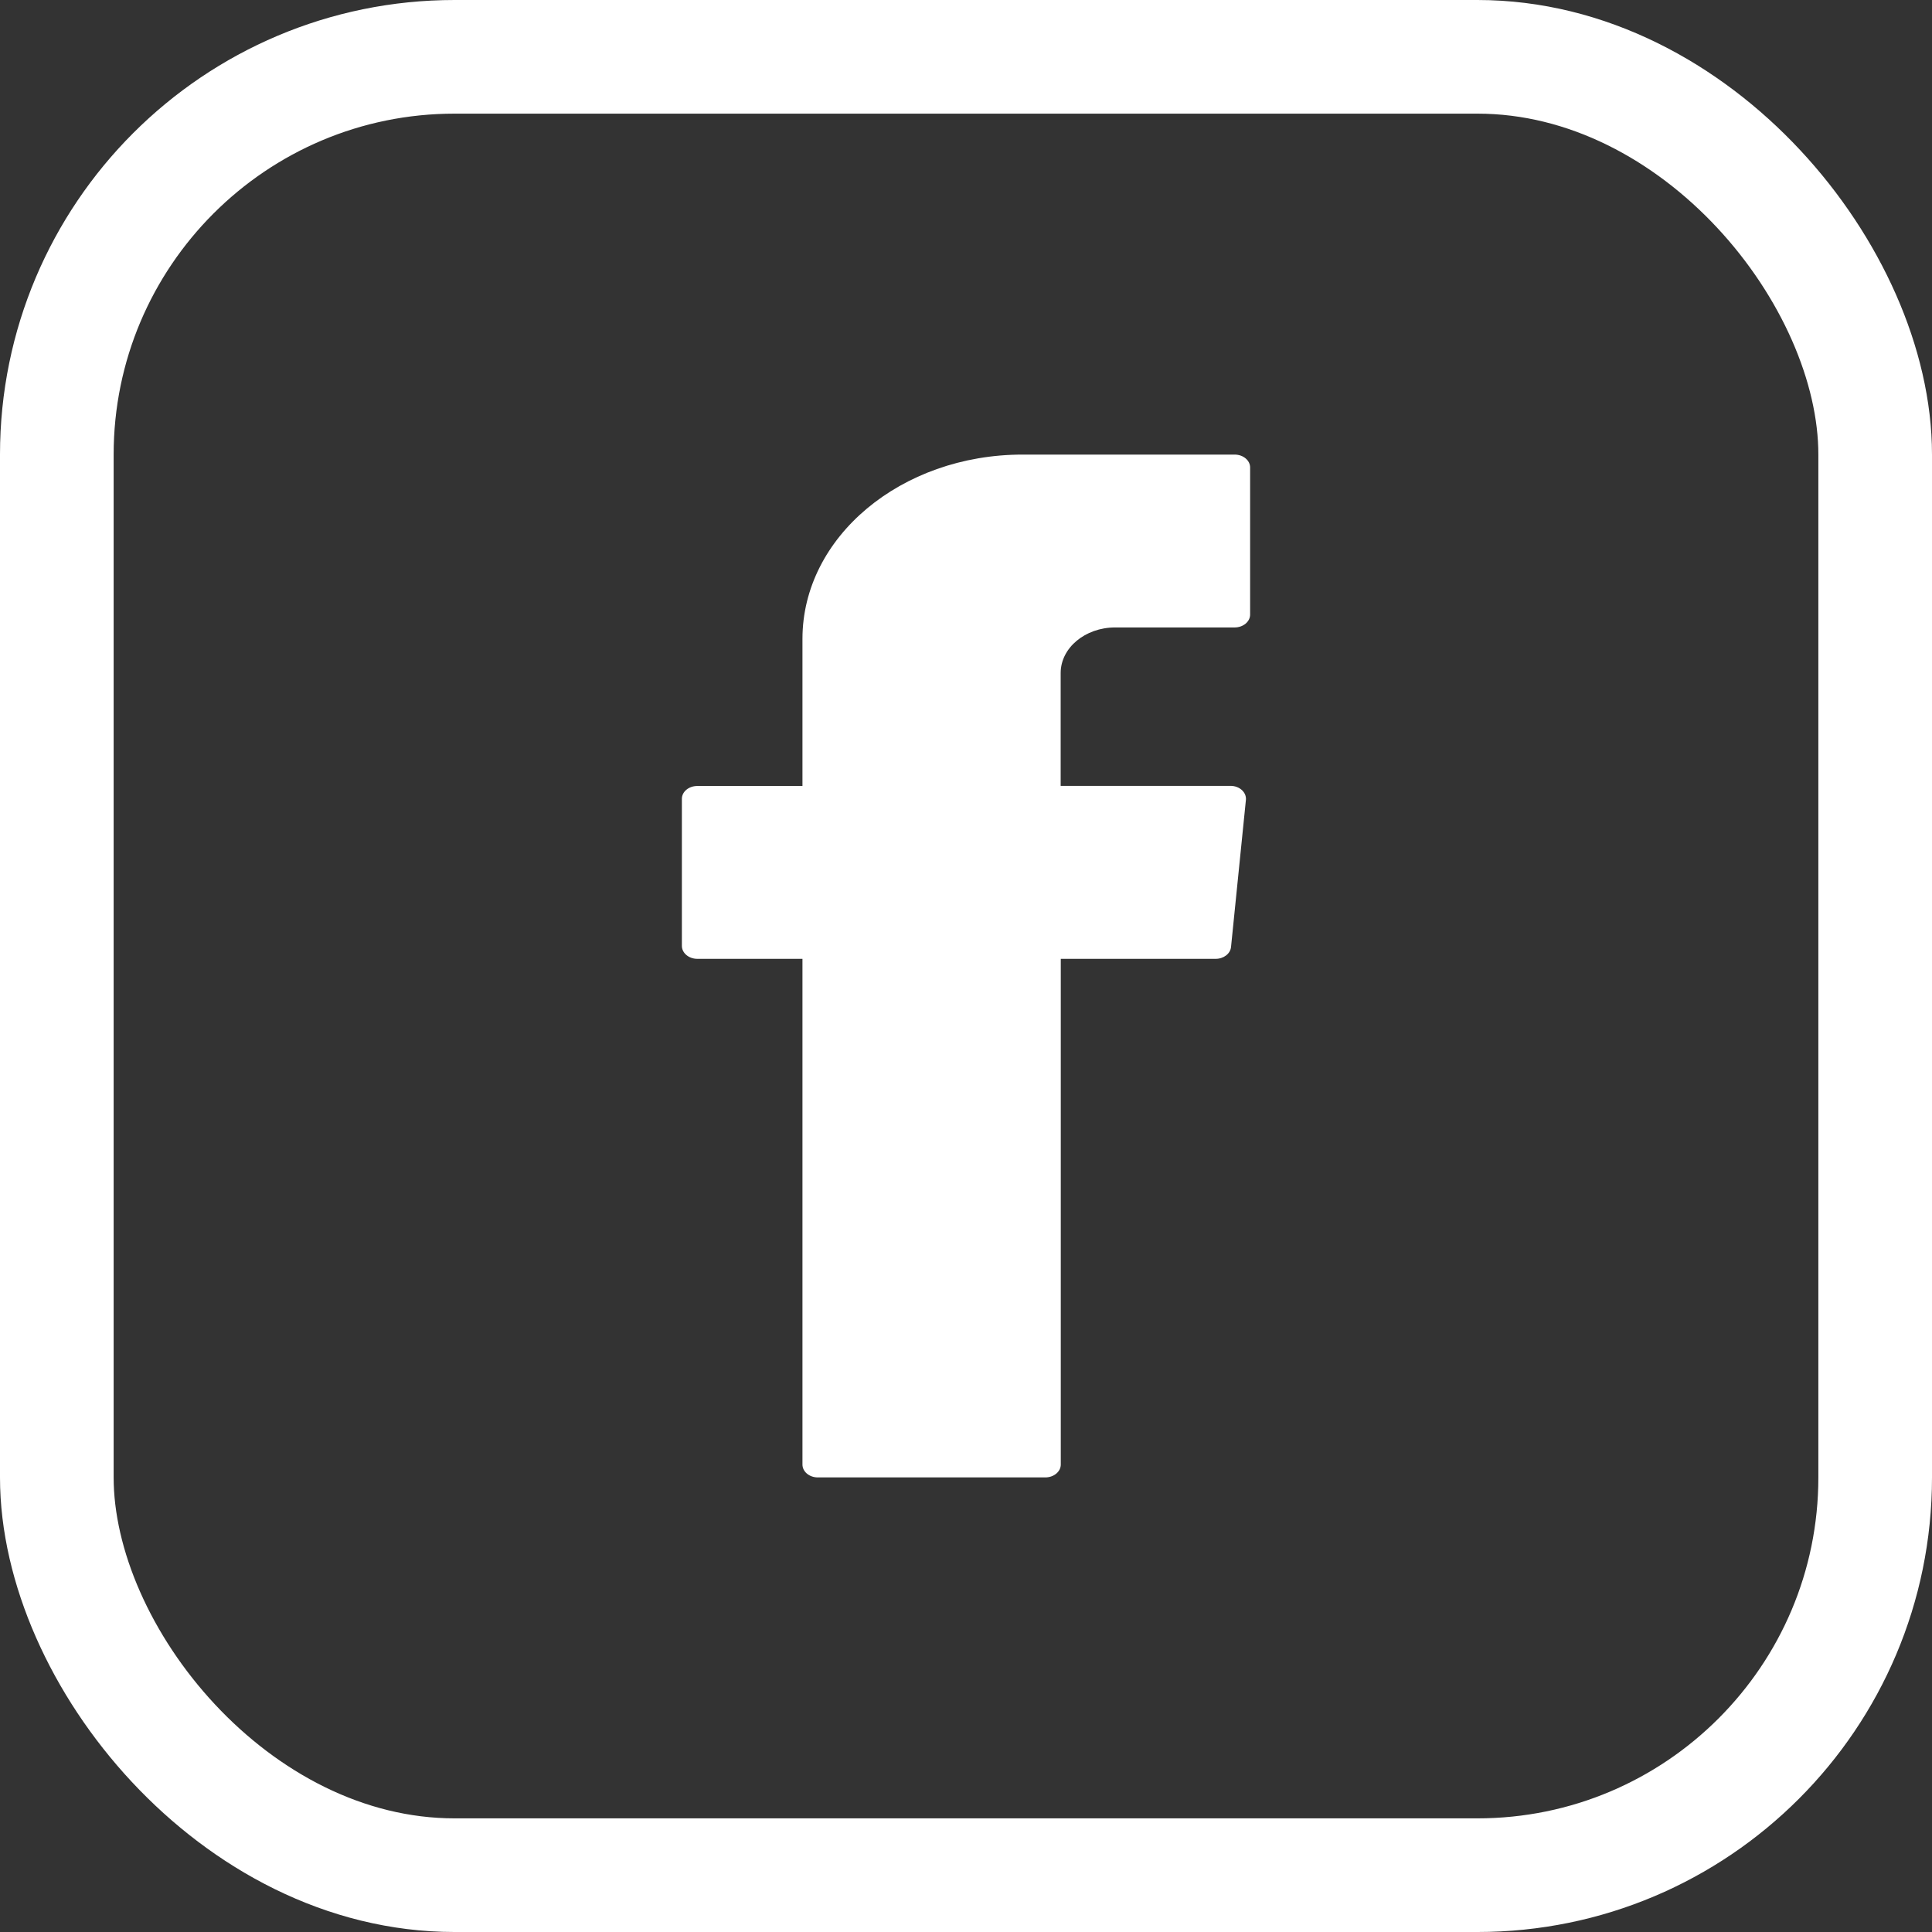
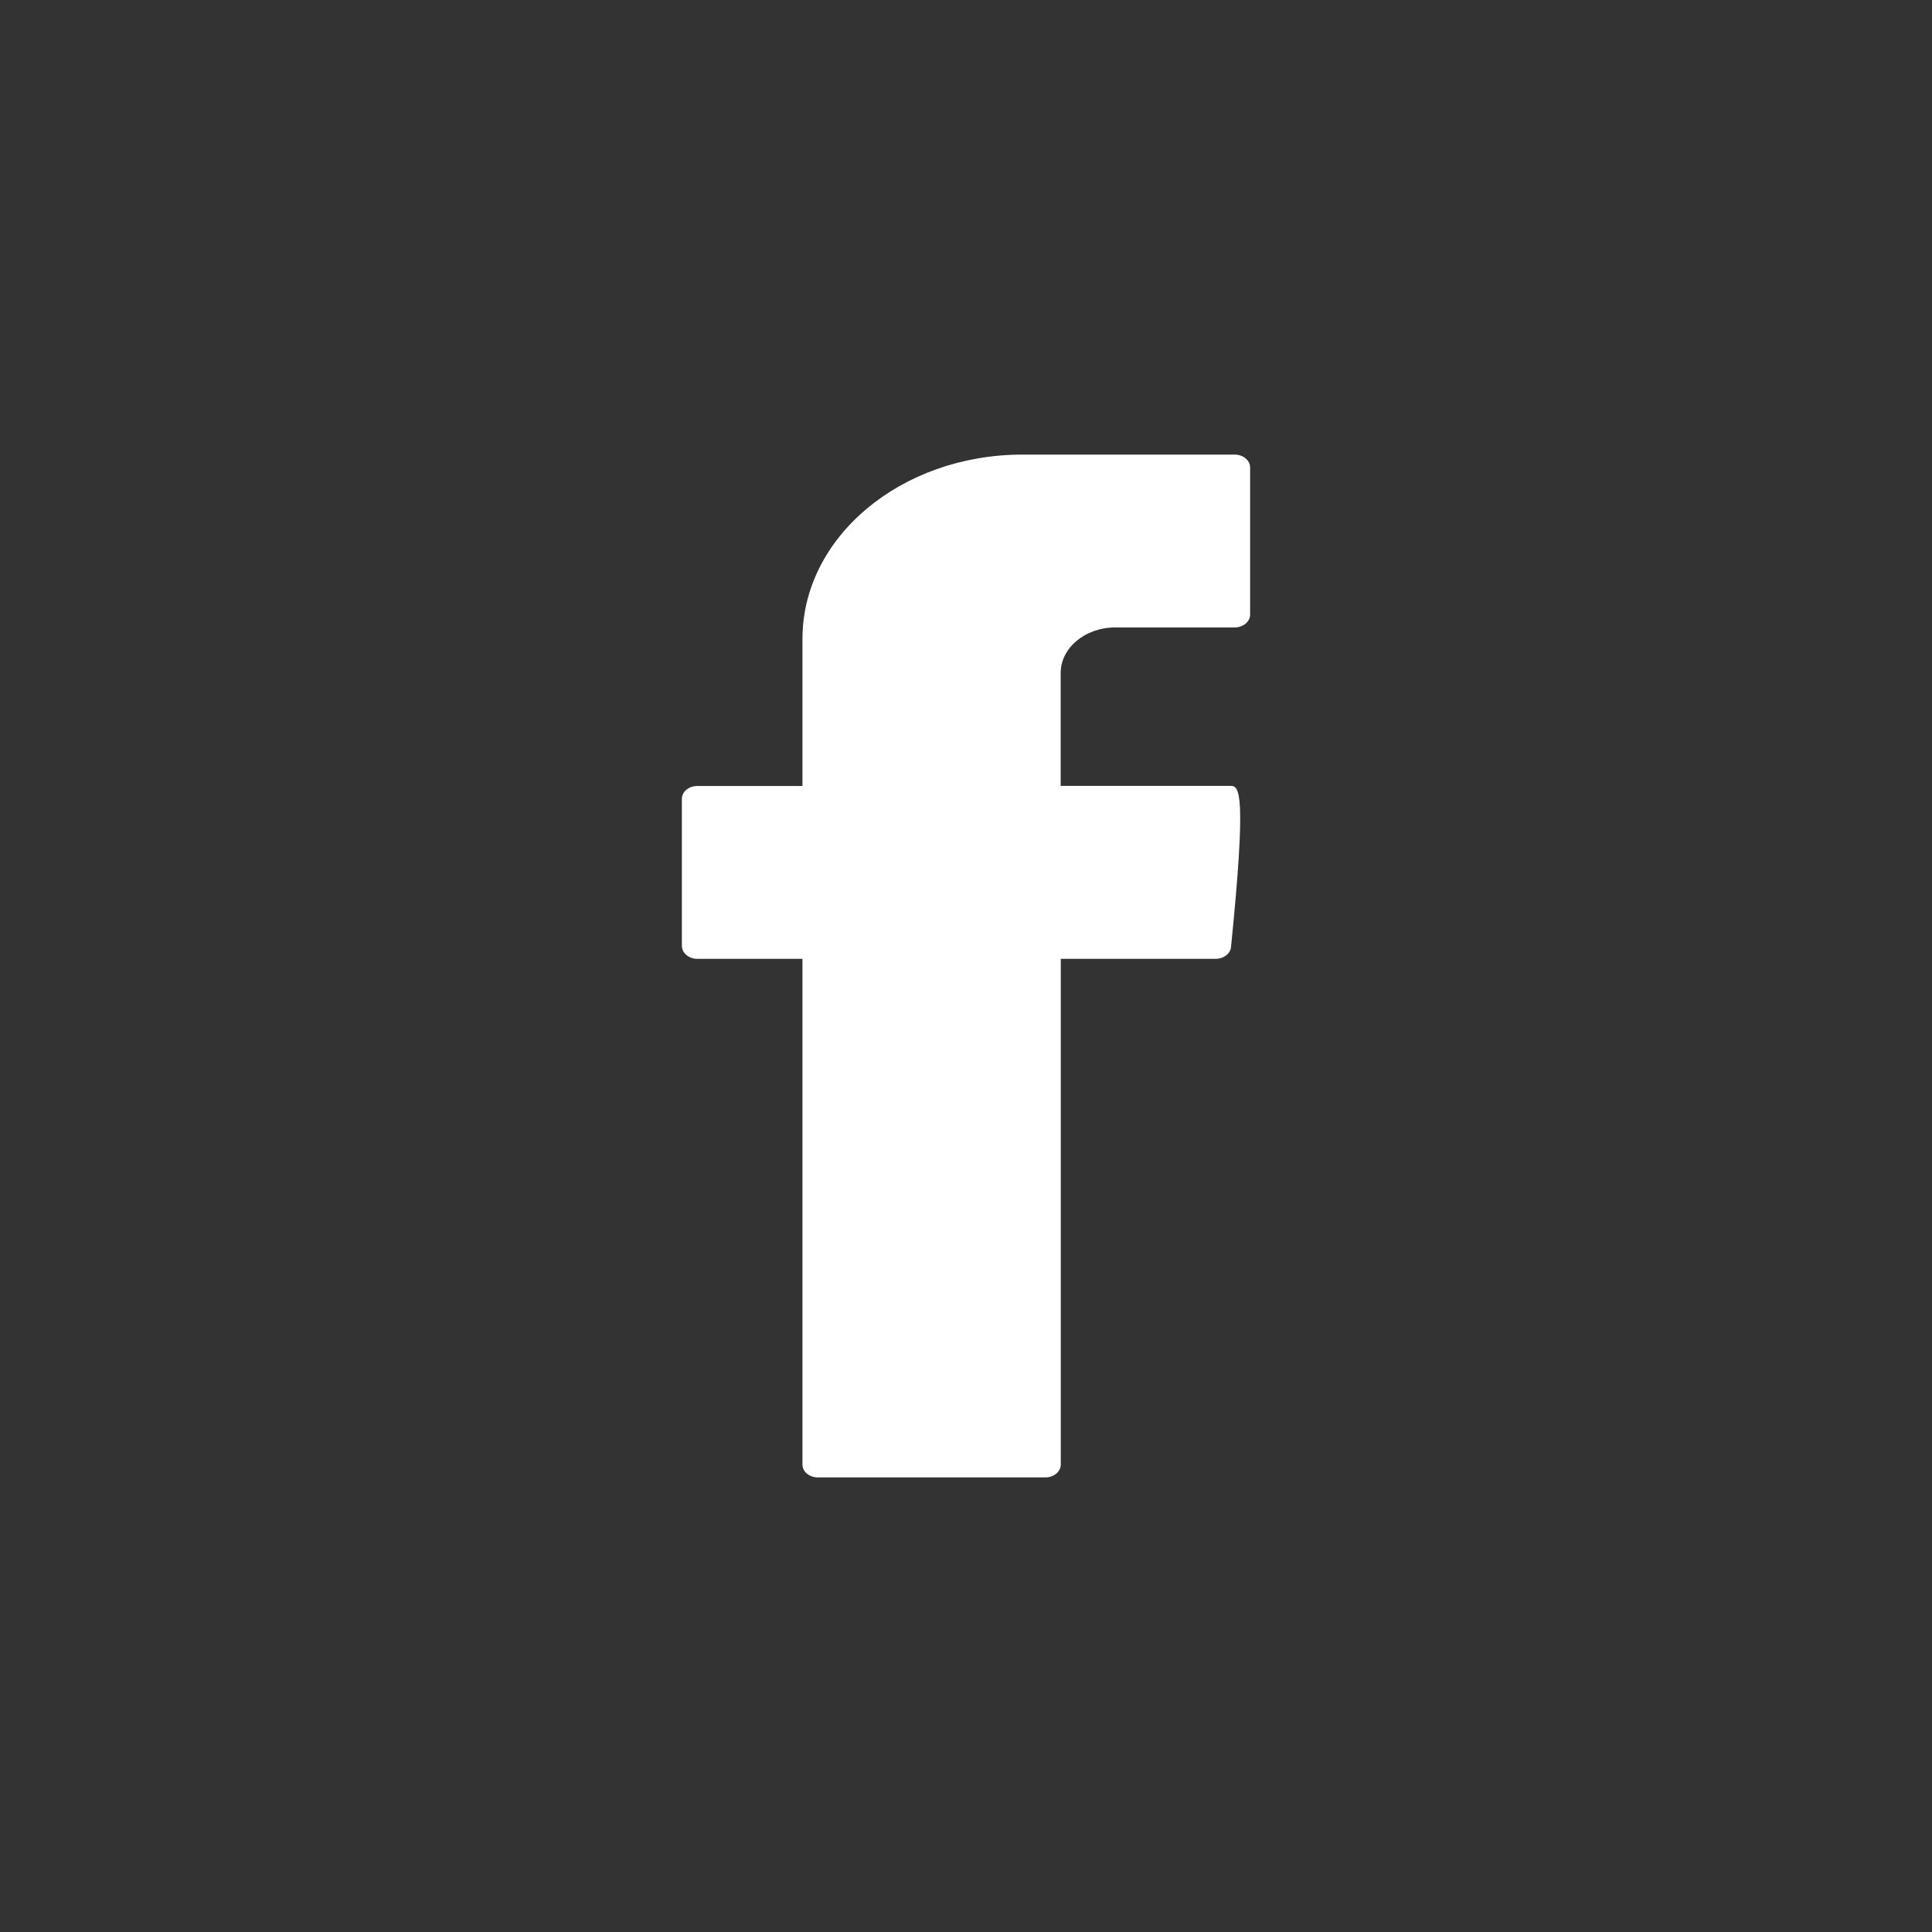
<svg xmlns="http://www.w3.org/2000/svg" width="17" height="17" viewBox="0 0 17 17" fill="none">
  <rect x="0" y="0" width="17" height="17" fill="#333333" stroke="none" />
-   <rect x="0.5" y="0.5" width="16" height="16" rx="3.5" stroke="white" />
-   <path fill-rule="evenodd" clip-rule="evenodd" d="M7.061 8.506V12.887C7.061 12.949 7.121 13 7.196 13H9.198C9.273 13 9.334 12.949 9.334 12.887V8.437H10.697C10.767 8.437 10.826 8.392 10.832 8.333L10.963 7.038C10.969 6.972 10.907 6.915 10.828 6.915H9.333V5.922C9.333 5.701 9.548 5.521 9.813 5.521H10.864C10.939 5.521 11 5.47 11 5.408V4.113C11 4.051 10.939 4 10.864 4H8.998C7.928 4 7.061 4.726 7.061 5.621V6.916H6.136C6.061 6.916 6 6.966 6 7.029V8.323C6 8.386 6.061 8.437 6.136 8.437H7.061V8.506V8.506Z" fill="white" />
+   <path fill-rule="evenodd" clip-rule="evenodd" d="M7.061 8.506V12.887C7.061 12.949 7.121 13 7.196 13H9.198C9.273 13 9.334 12.949 9.334 12.887V8.437H10.697C10.767 8.437 10.826 8.392 10.832 8.333C10.969 6.972 10.907 6.915 10.828 6.915H9.333V5.922C9.333 5.701 9.548 5.521 9.813 5.521H10.864C10.939 5.521 11 5.47 11 5.408V4.113C11 4.051 10.939 4 10.864 4H8.998C7.928 4 7.061 4.726 7.061 5.621V6.916H6.136C6.061 6.916 6 6.966 6 7.029V8.323C6 8.386 6.061 8.437 6.136 8.437H7.061V8.506V8.506Z" fill="white" />
</svg>